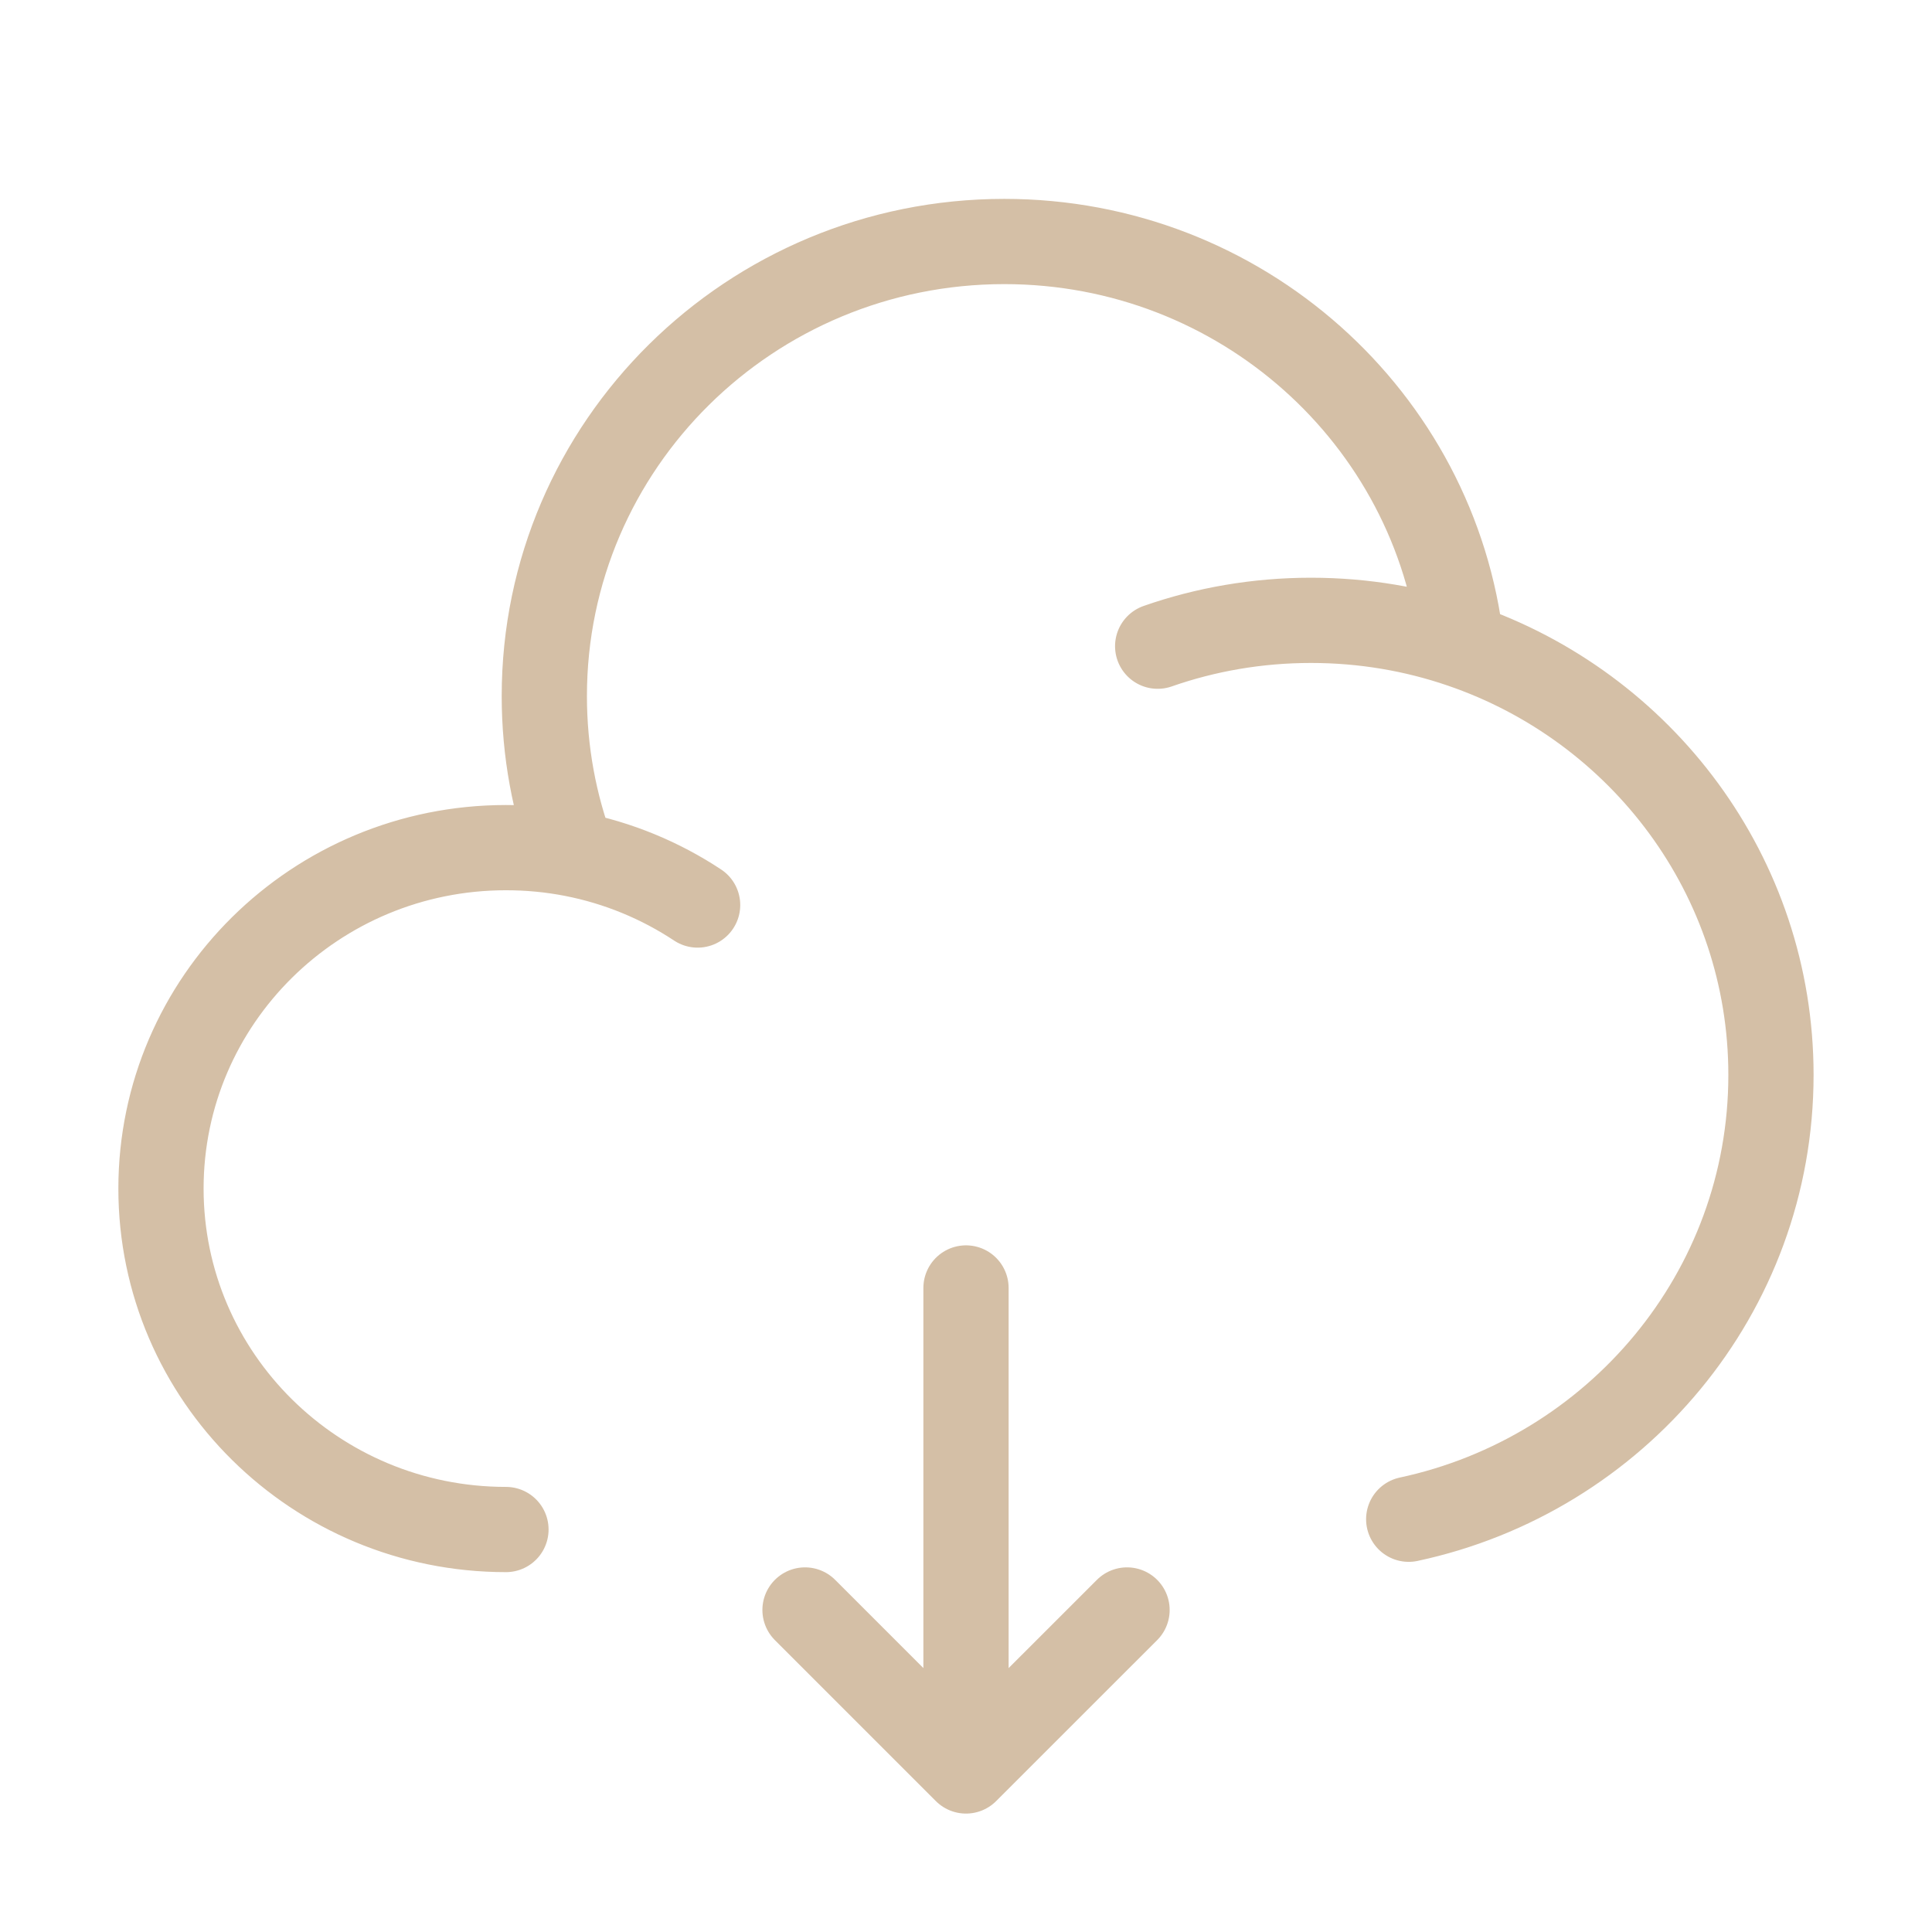
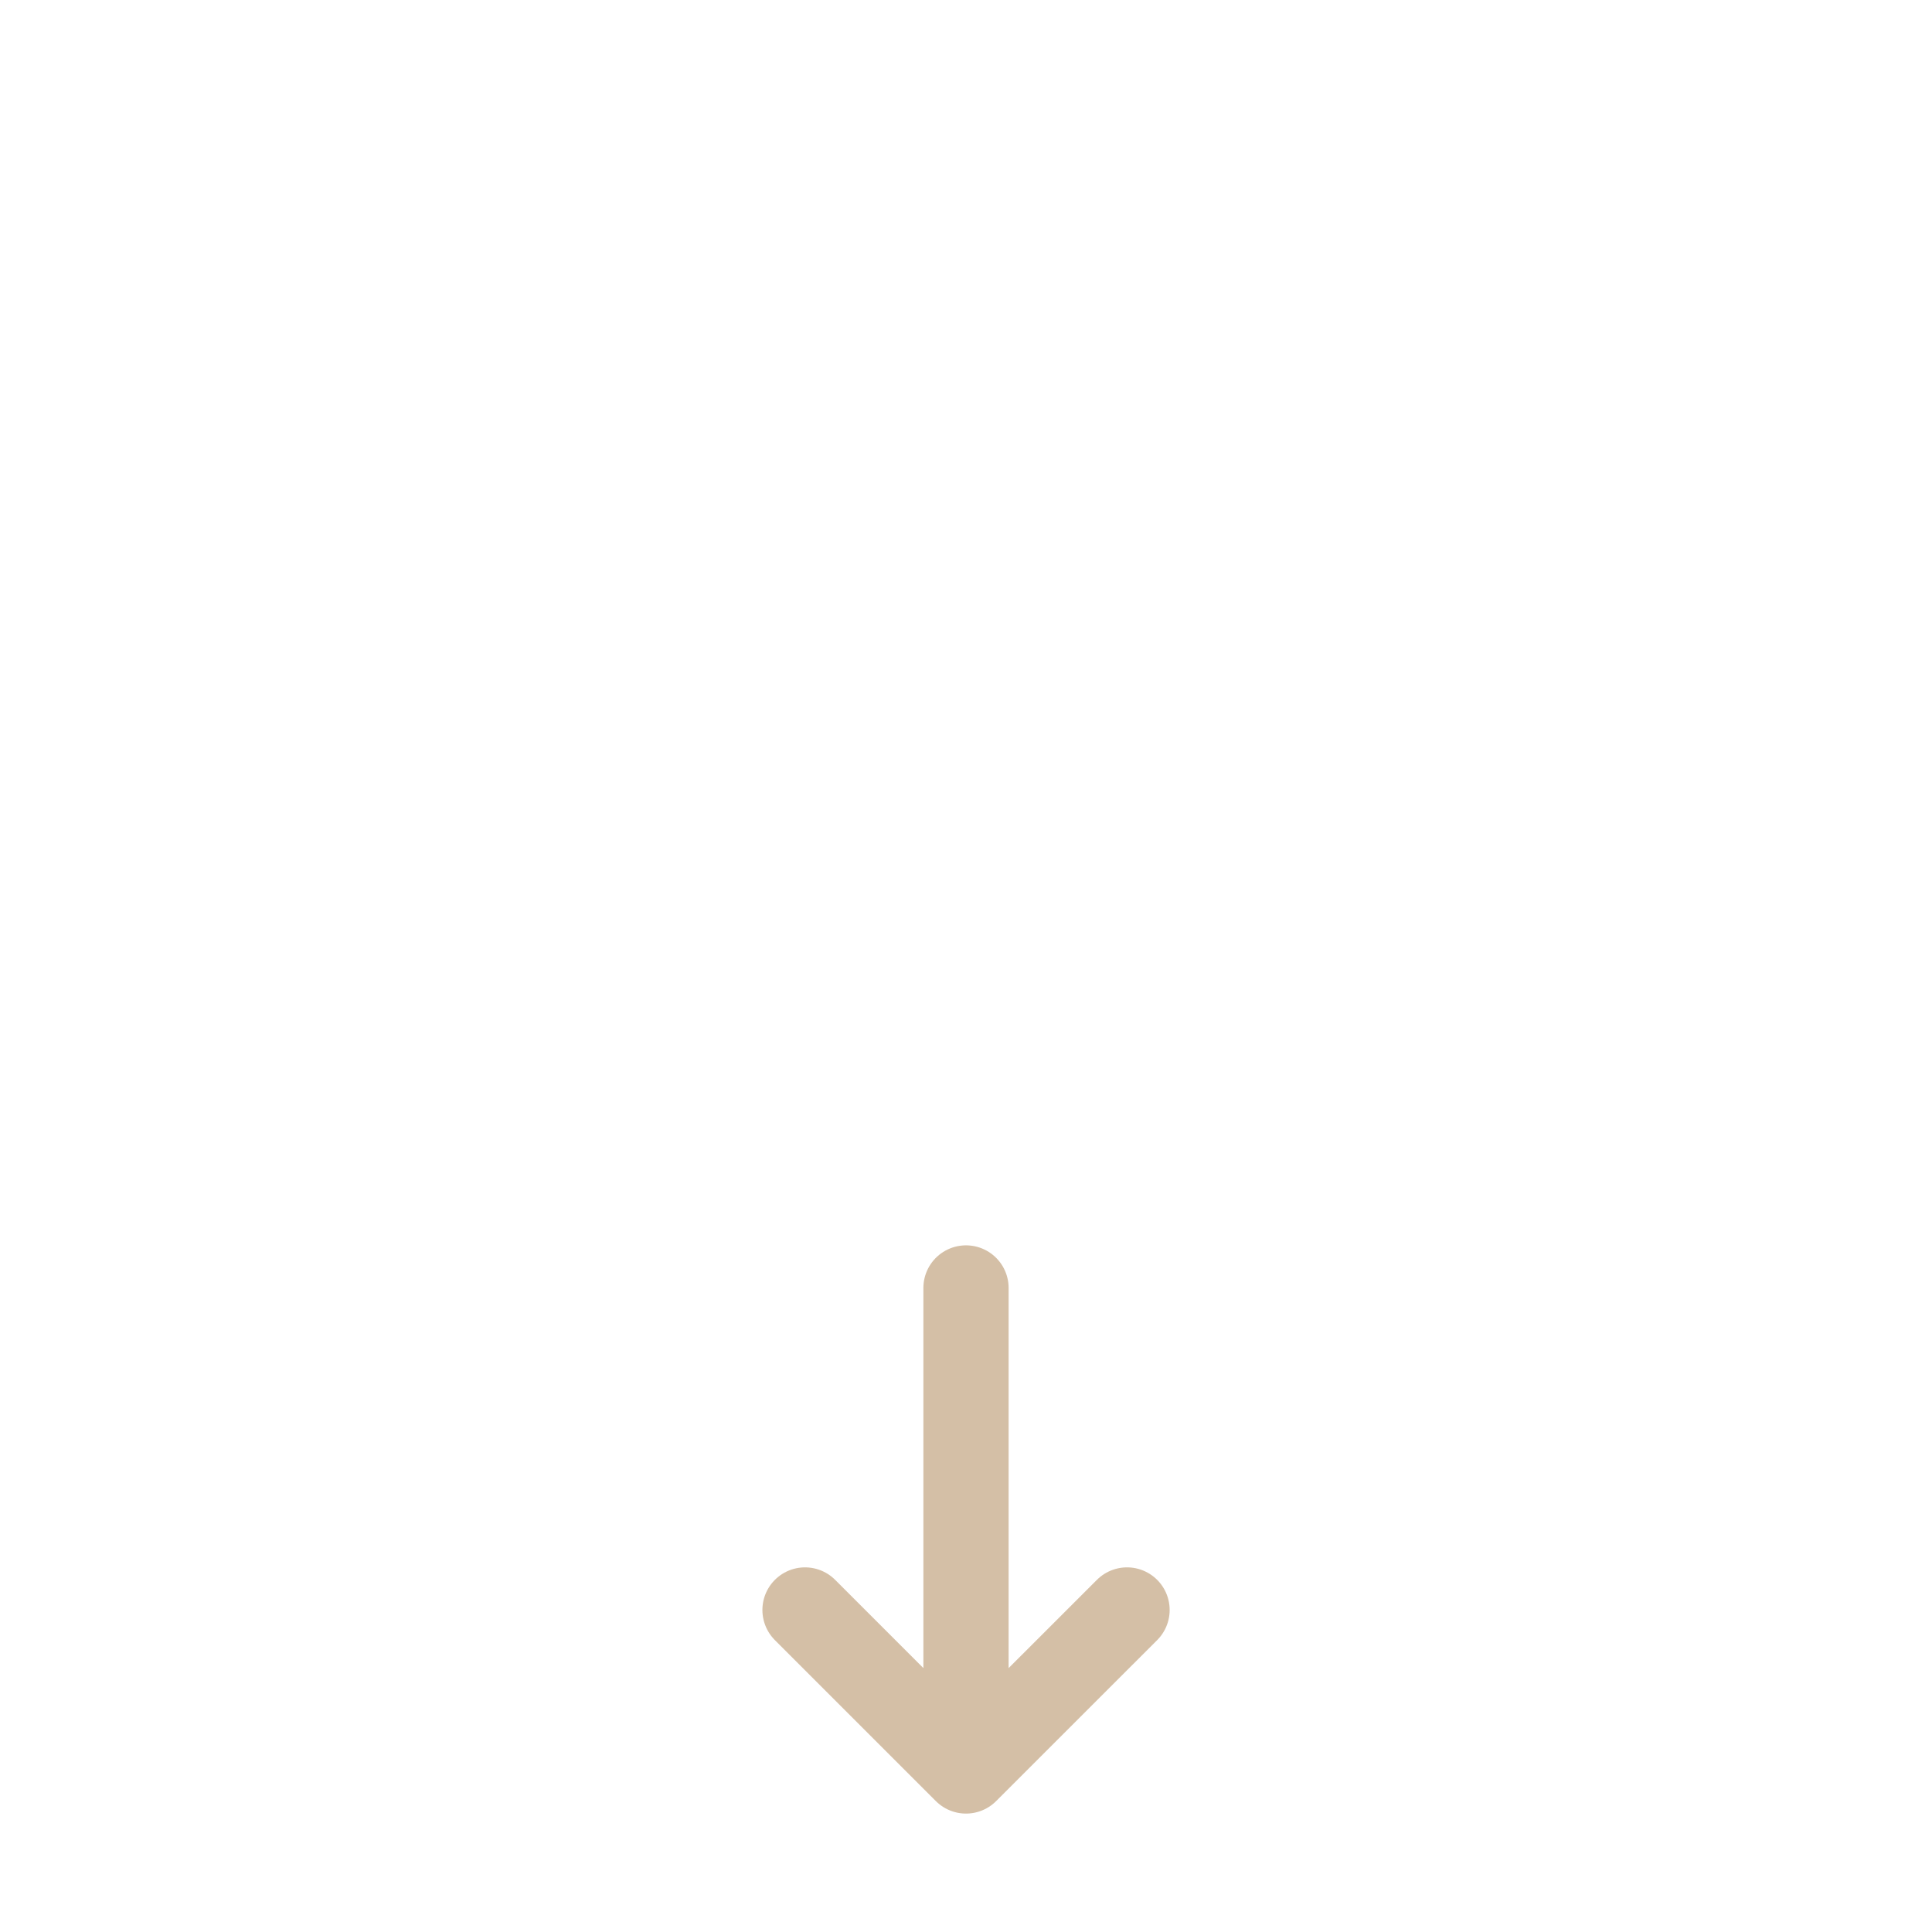
<svg xmlns="http://www.w3.org/2000/svg" fill="none" viewBox="0 0 34 34" height="34" width="34">
-   <path stroke-linecap="round" stroke-width="1.5" stroke="#D4BFA6" d="M8.904 26.917C5.551 26.917 2.833 24.23 2.833 20.917C2.833 17.603 5.551 14.917 8.904 14.917C9.307 14.917 9.7 14.955 10.081 15.029M20.373 11.372C21.217 11.077 22.125 10.917 23.071 10.917C23.999 10.917 24.89 11.071 25.719 11.355M10.081 15.029C9.756 14.164 9.579 13.227 9.579 12.25C9.579 7.832 13.203 4.25 17.674 4.25C21.839 4.25 25.269 7.358 25.719 11.355M10.081 15.029C10.88 15.184 11.624 15.495 12.277 15.927M25.719 11.355C28.89 12.439 31.166 15.415 31.166 18.917C31.166 22.752 28.436 25.956 24.791 26.736" />
  <path stroke-linejoin="round" stroke-linecap="round" stroke-width="1.5" stroke="#D4BFA6" d="M17 31.166V22.666M17 31.166L19.834 28.333M17 31.166L14.167 28.333" />
</svg>